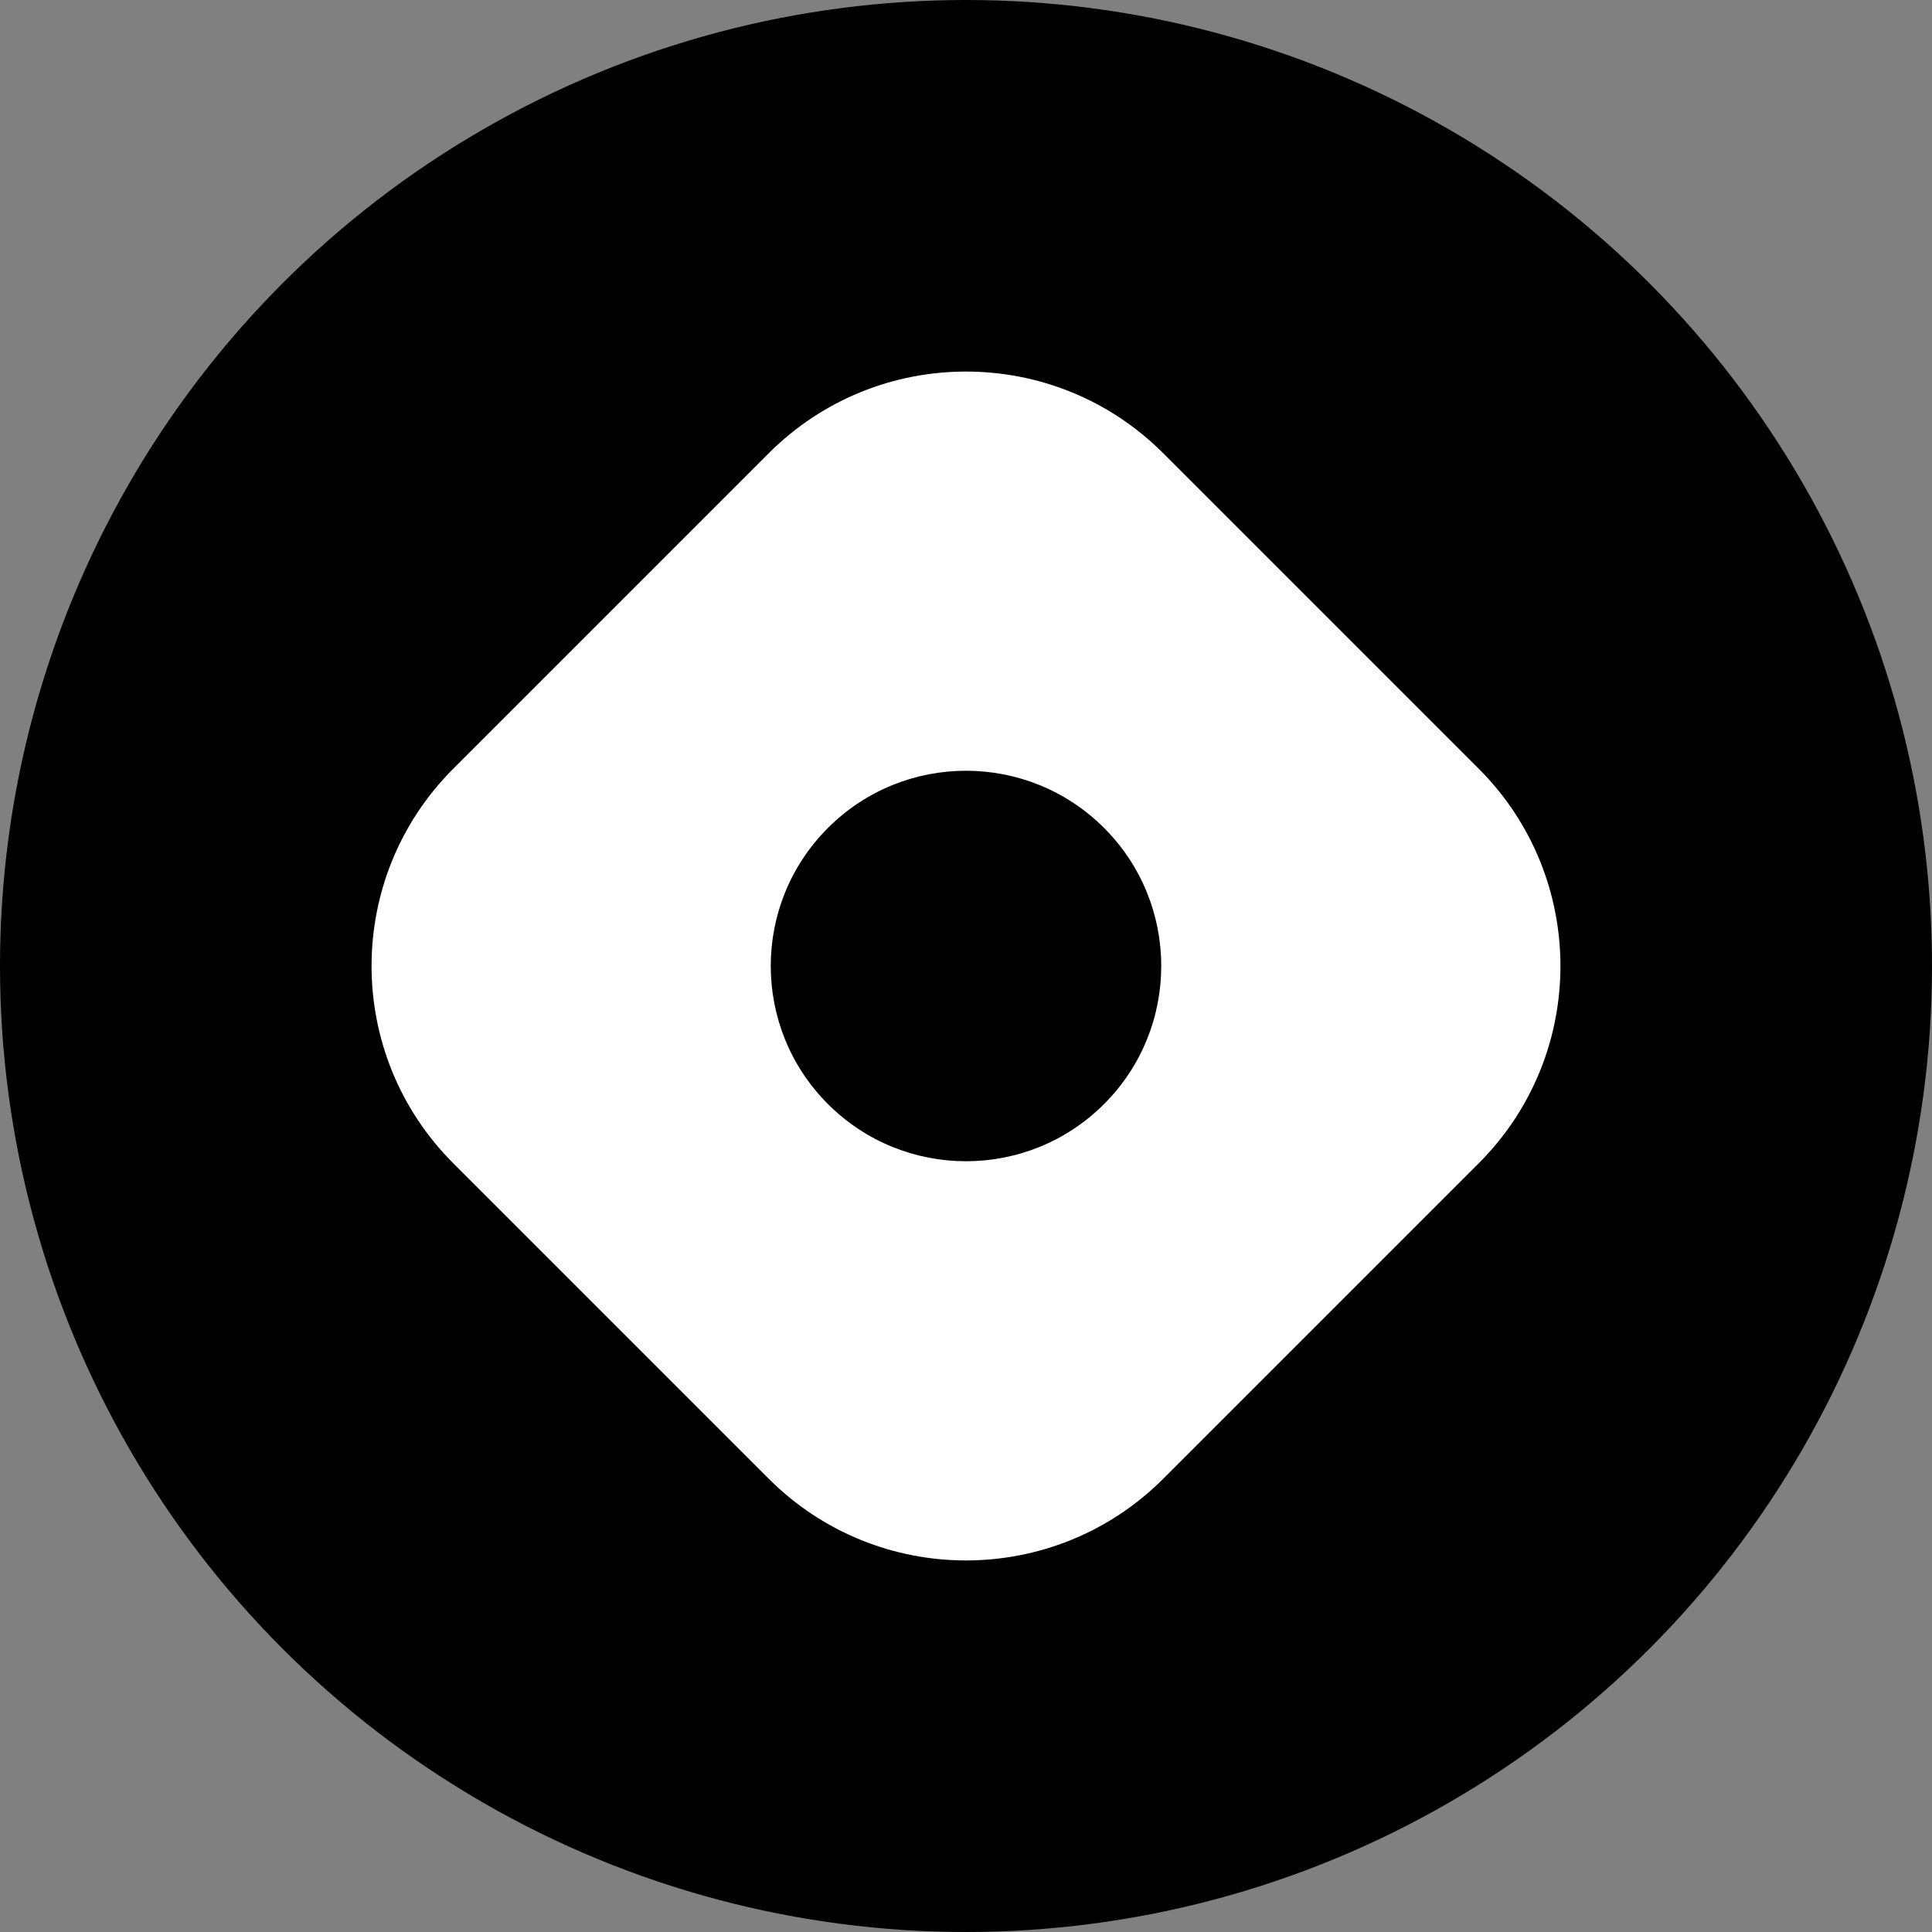
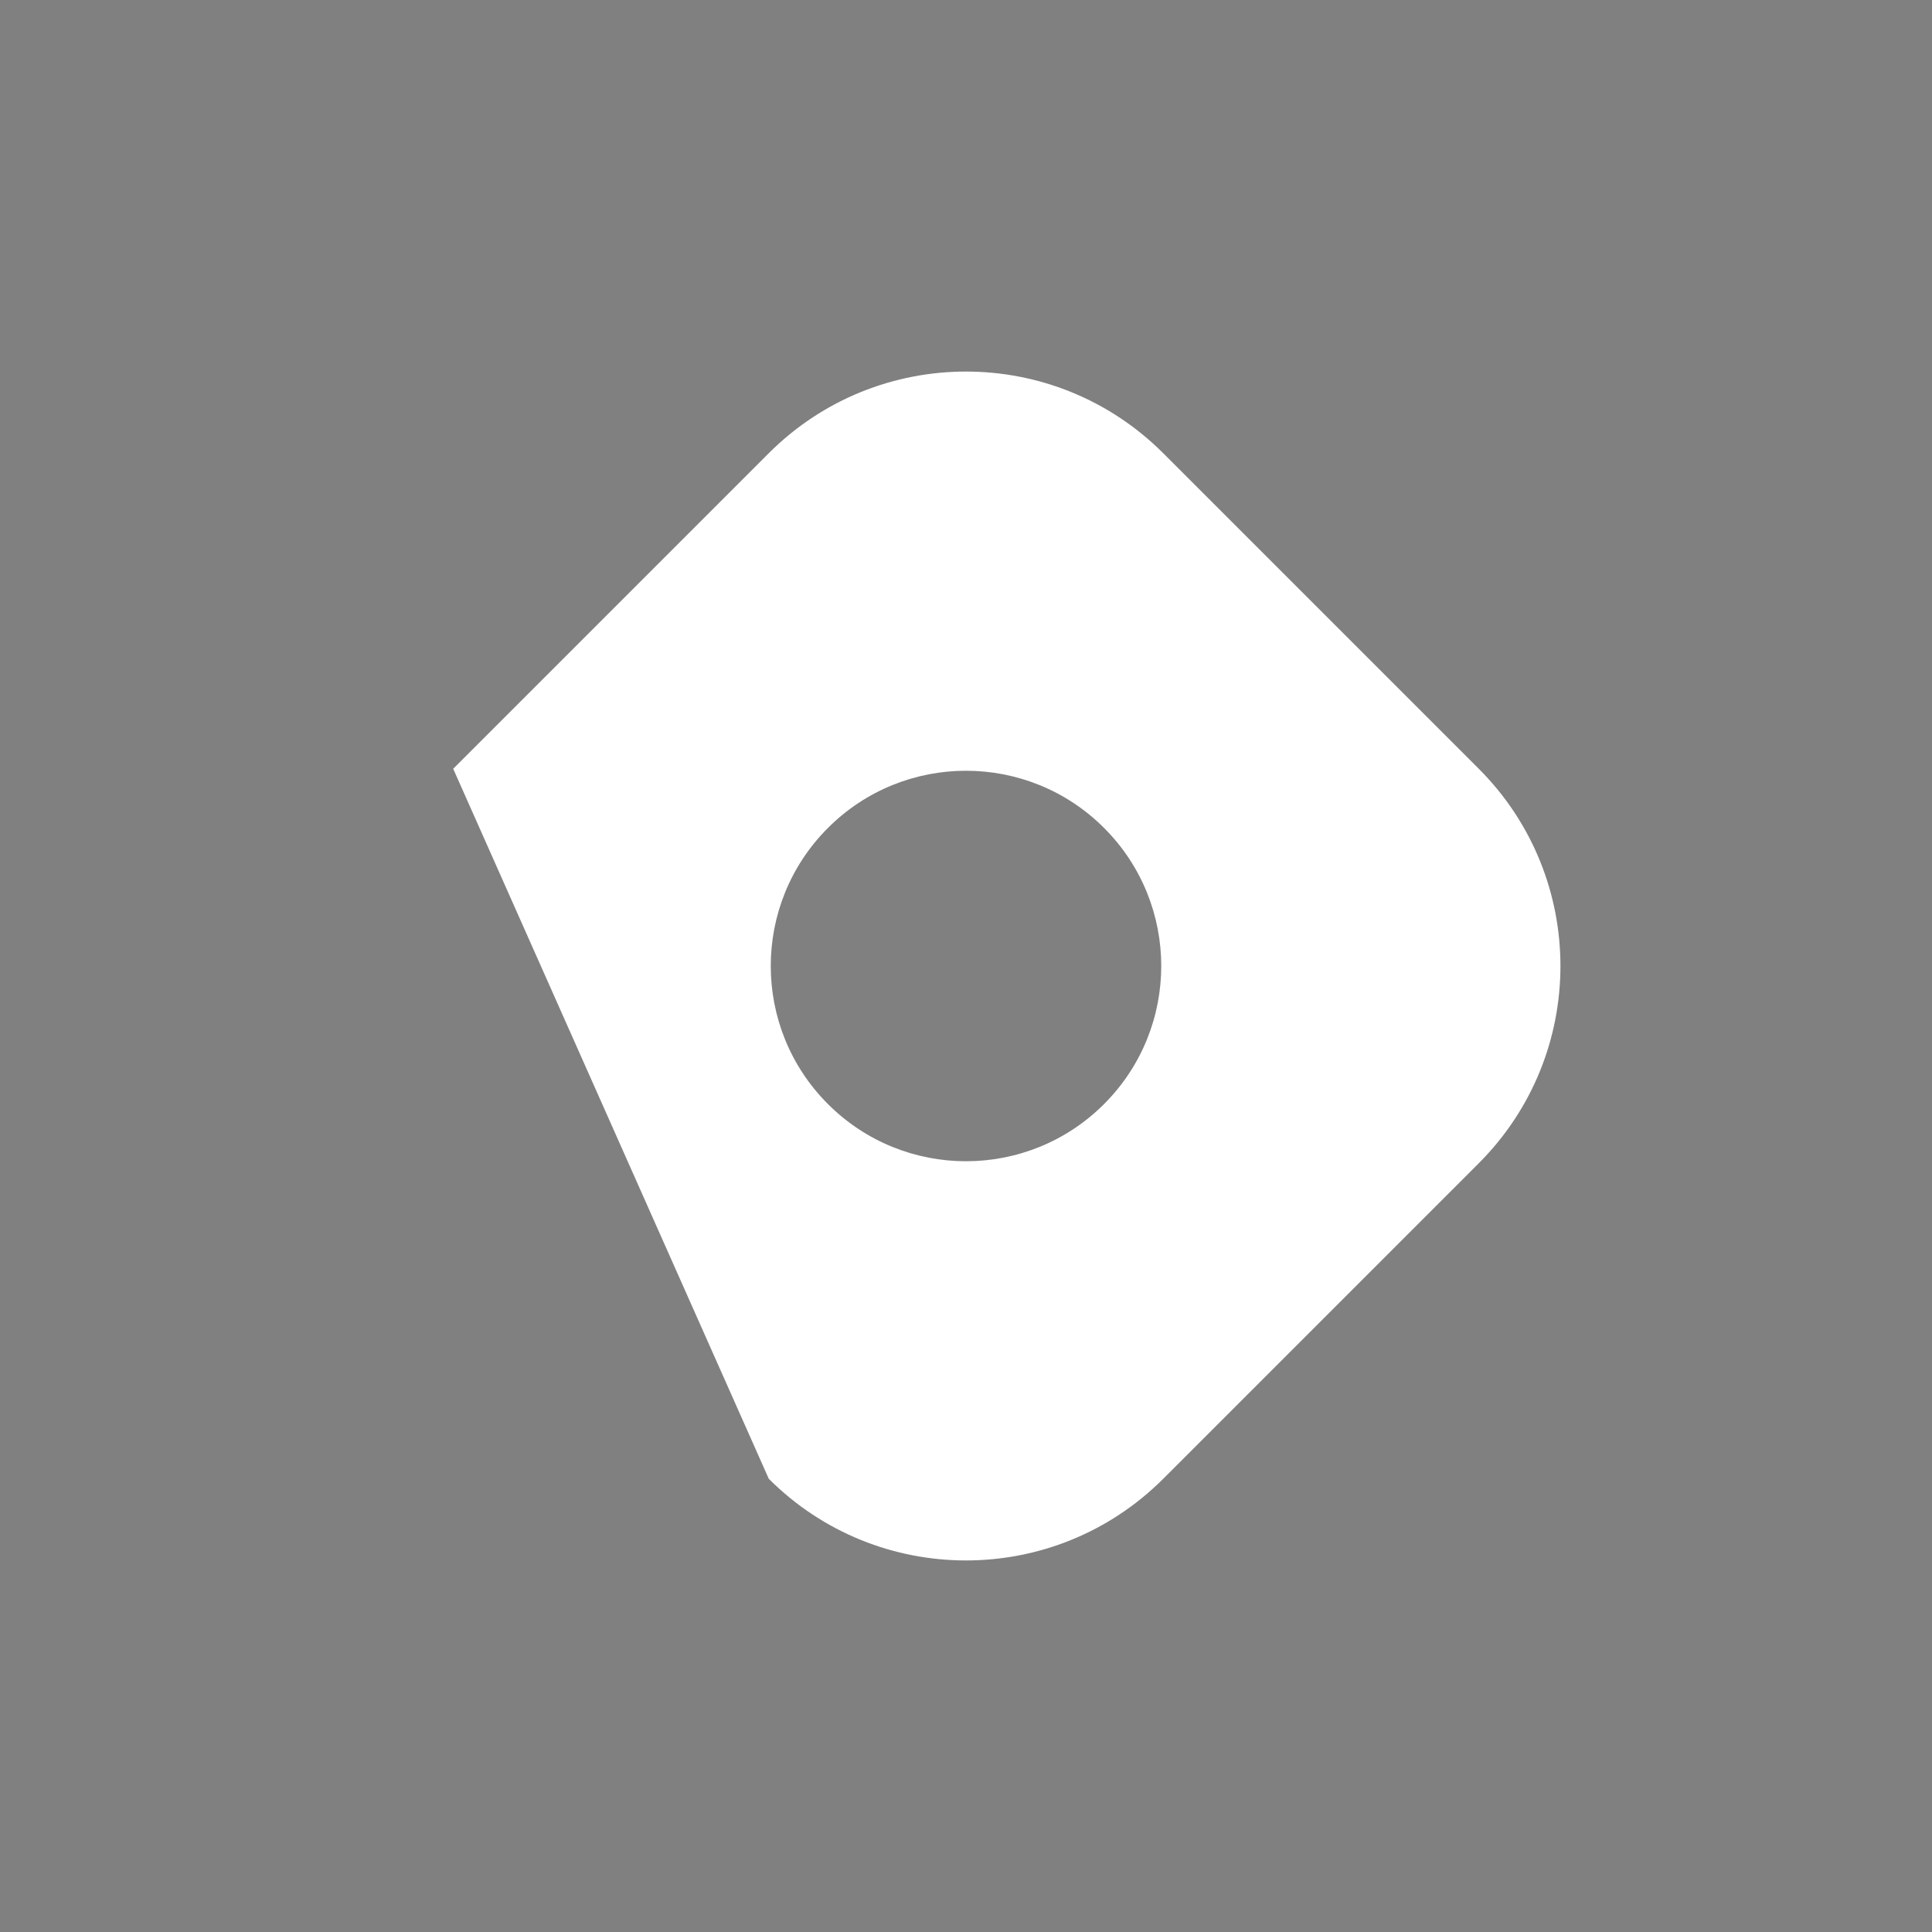
<svg xmlns="http://www.w3.org/2000/svg" width="26" height="26" viewBox="0 0 26 26" fill="none">
  <rect x="0" y="0" width="26" height="26" fill="#808080" stroke="none" />
-   <circle cx="13" cy="13" r="13" fill="black" />
  <g clip-path="url(#clip0_2557_6162)">
-     <path d="M15.635 13C15.635 11.545 14.456 10.365 13 10.365C11.545 10.365 10.365 11.545 10.365 13C10.365 14.456 11.545 15.635 13 15.635C14.456 15.635 15.635 14.456 15.635 13Z" fill="black" />
-     <path fill-rule="evenodd" clip-rule="evenodd" d="M6.099 10.346C4.634 11.812 4.634 14.188 6.099 15.654L10.346 19.901C11.812 21.366 14.188 21.366 15.654 19.901L19.901 15.654C21.366 14.188 21.366 11.812 19.901 10.346L15.654 6.099C14.188 4.634 11.812 4.634 10.346 6.099L6.099 10.346V10.346ZM14.858 14.858C15.884 13.832 15.884 12.168 14.858 11.142C13.832 10.116 12.168 10.116 11.142 11.142C10.116 12.168 10.116 13.832 11.142 14.858C12.168 15.884 13.832 15.884 14.858 14.858Z" fill="white" />
+     <path fill-rule="evenodd" clip-rule="evenodd" d="M6.099 10.346L10.346 19.901C11.812 21.366 14.188 21.366 15.654 19.901L19.901 15.654C21.366 14.188 21.366 11.812 19.901 10.346L15.654 6.099C14.188 4.634 11.812 4.634 10.346 6.099L6.099 10.346V10.346ZM14.858 14.858C15.884 13.832 15.884 12.168 14.858 11.142C13.832 10.116 12.168 10.116 11.142 11.142C10.116 12.168 10.116 13.832 11.142 14.858C12.168 15.884 13.832 15.884 14.858 14.858Z" fill="white" />
  </g>
  <defs>
    <clipPath id="clip0_2557_6162">
      <rect width="16" height="16" fill="white" transform="translate(5 5)" />
    </clipPath>
  </defs>
</svg>